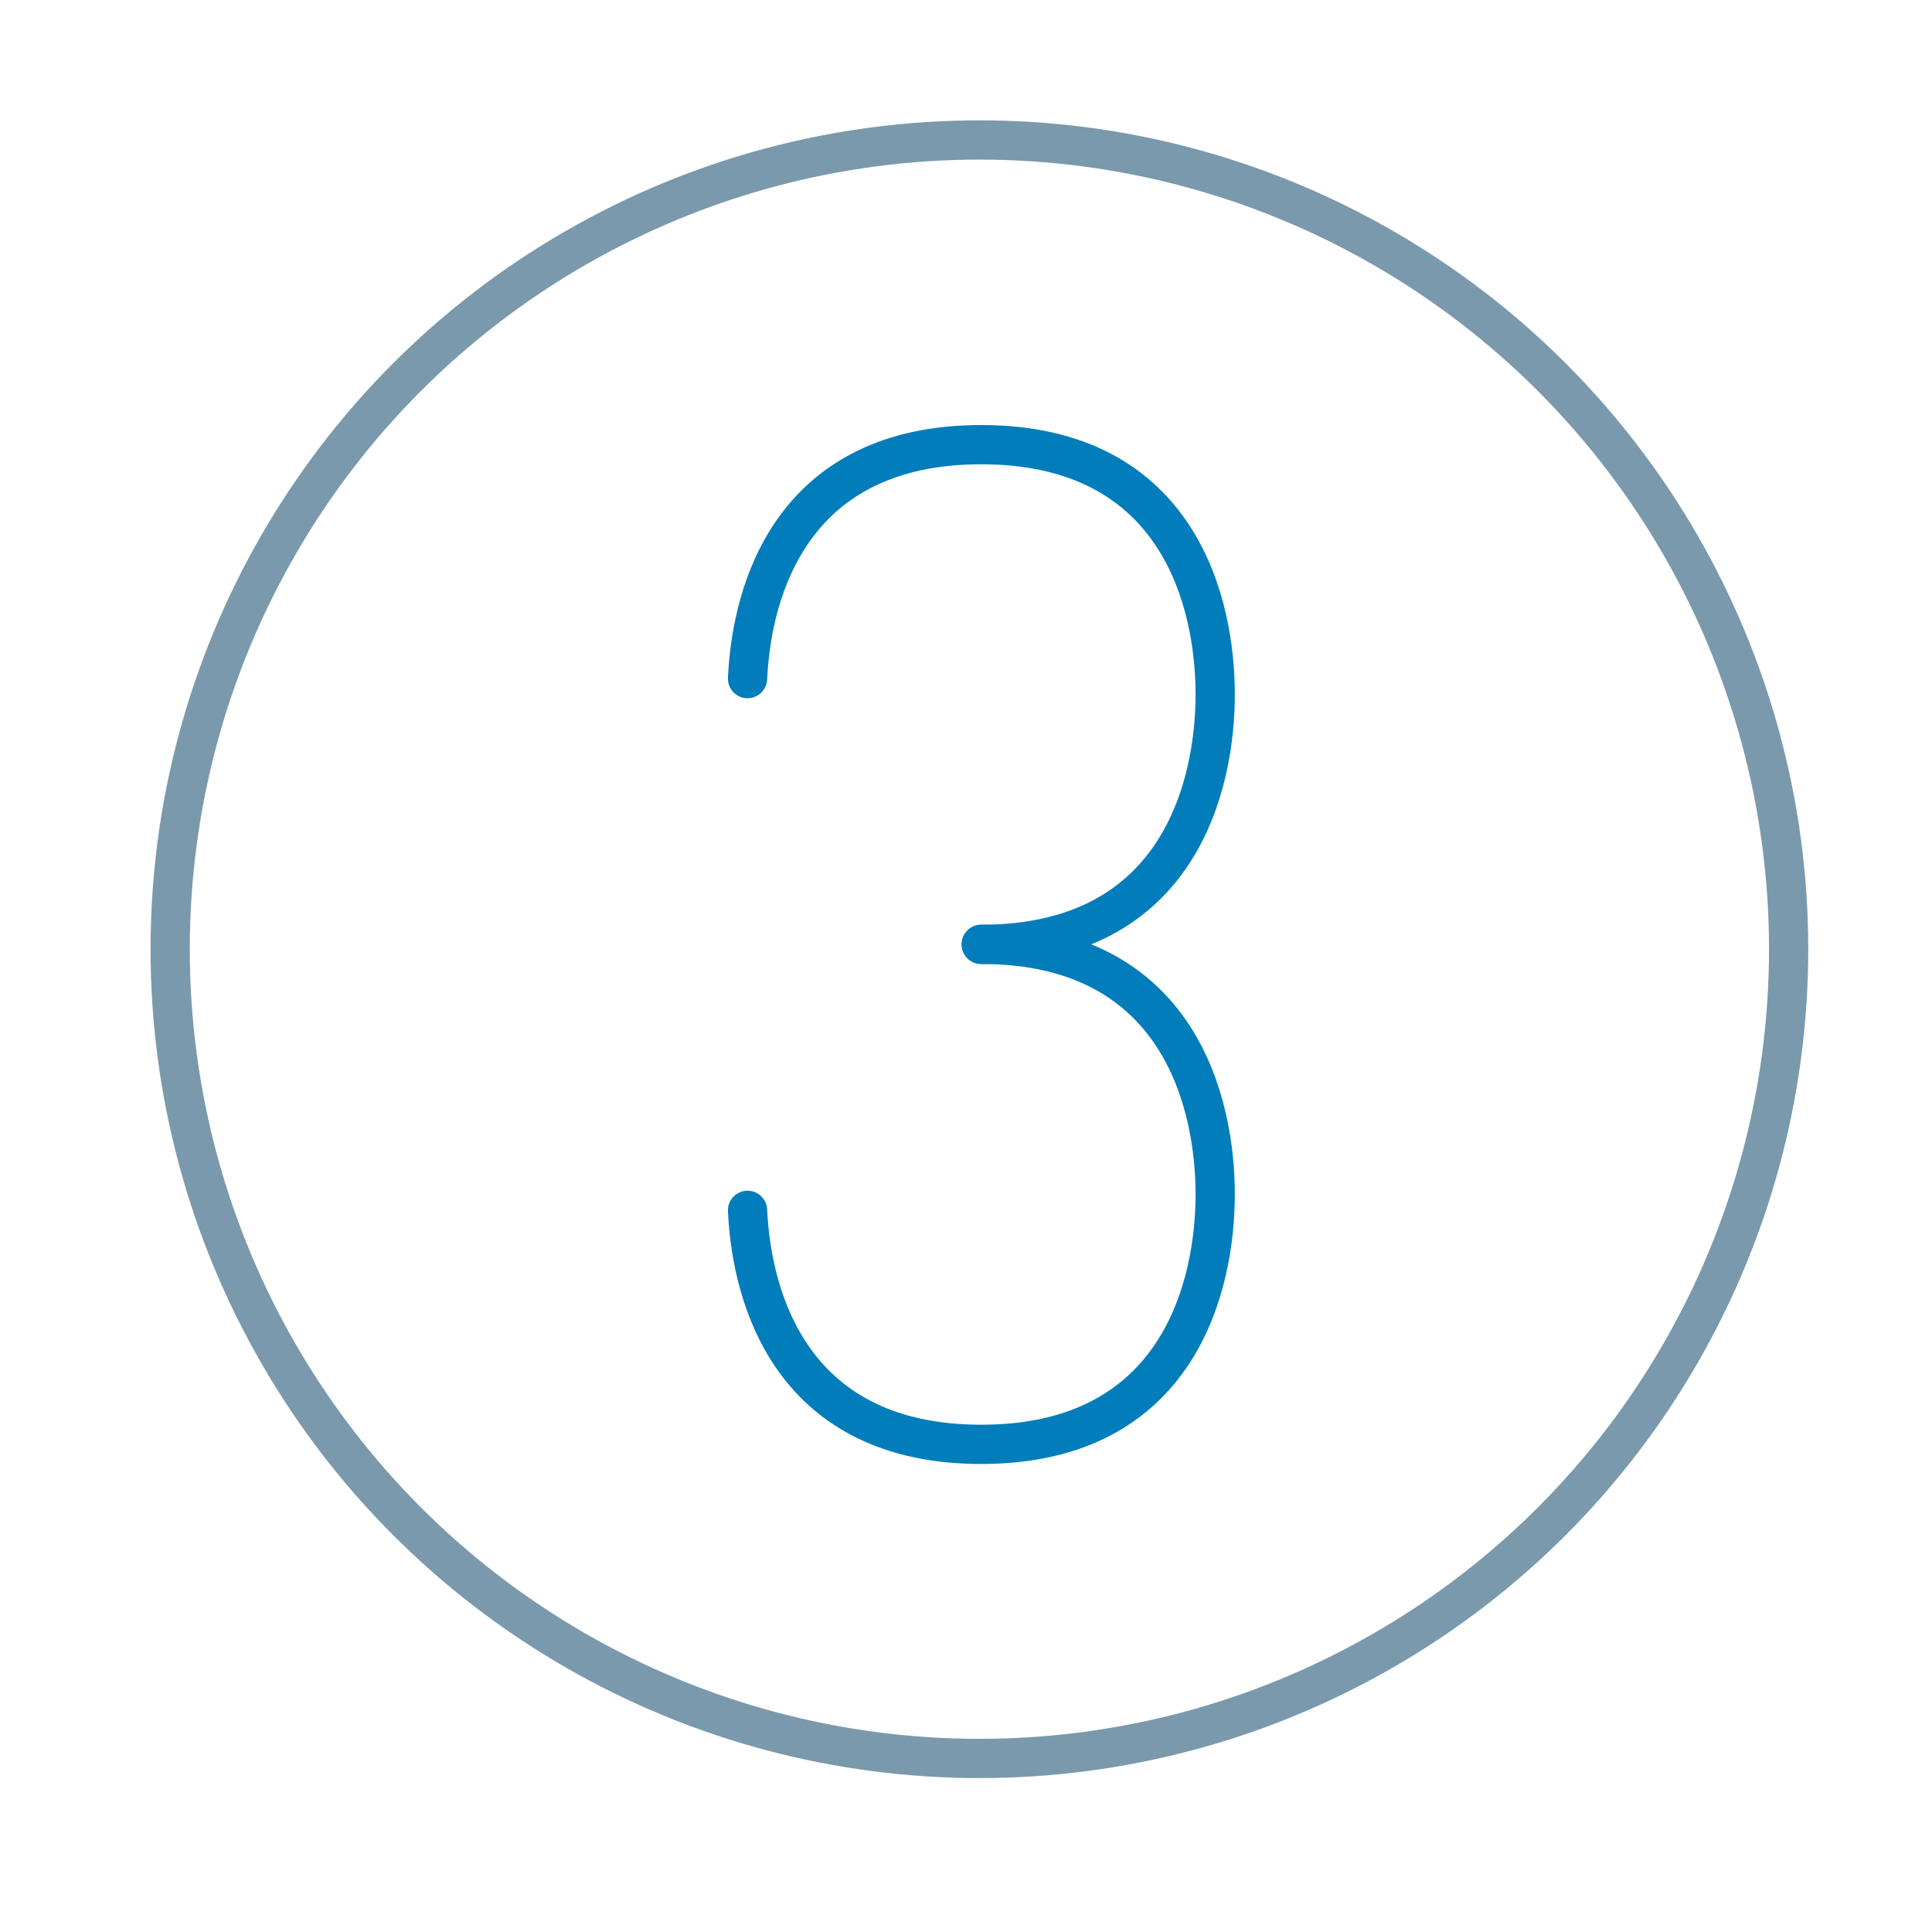
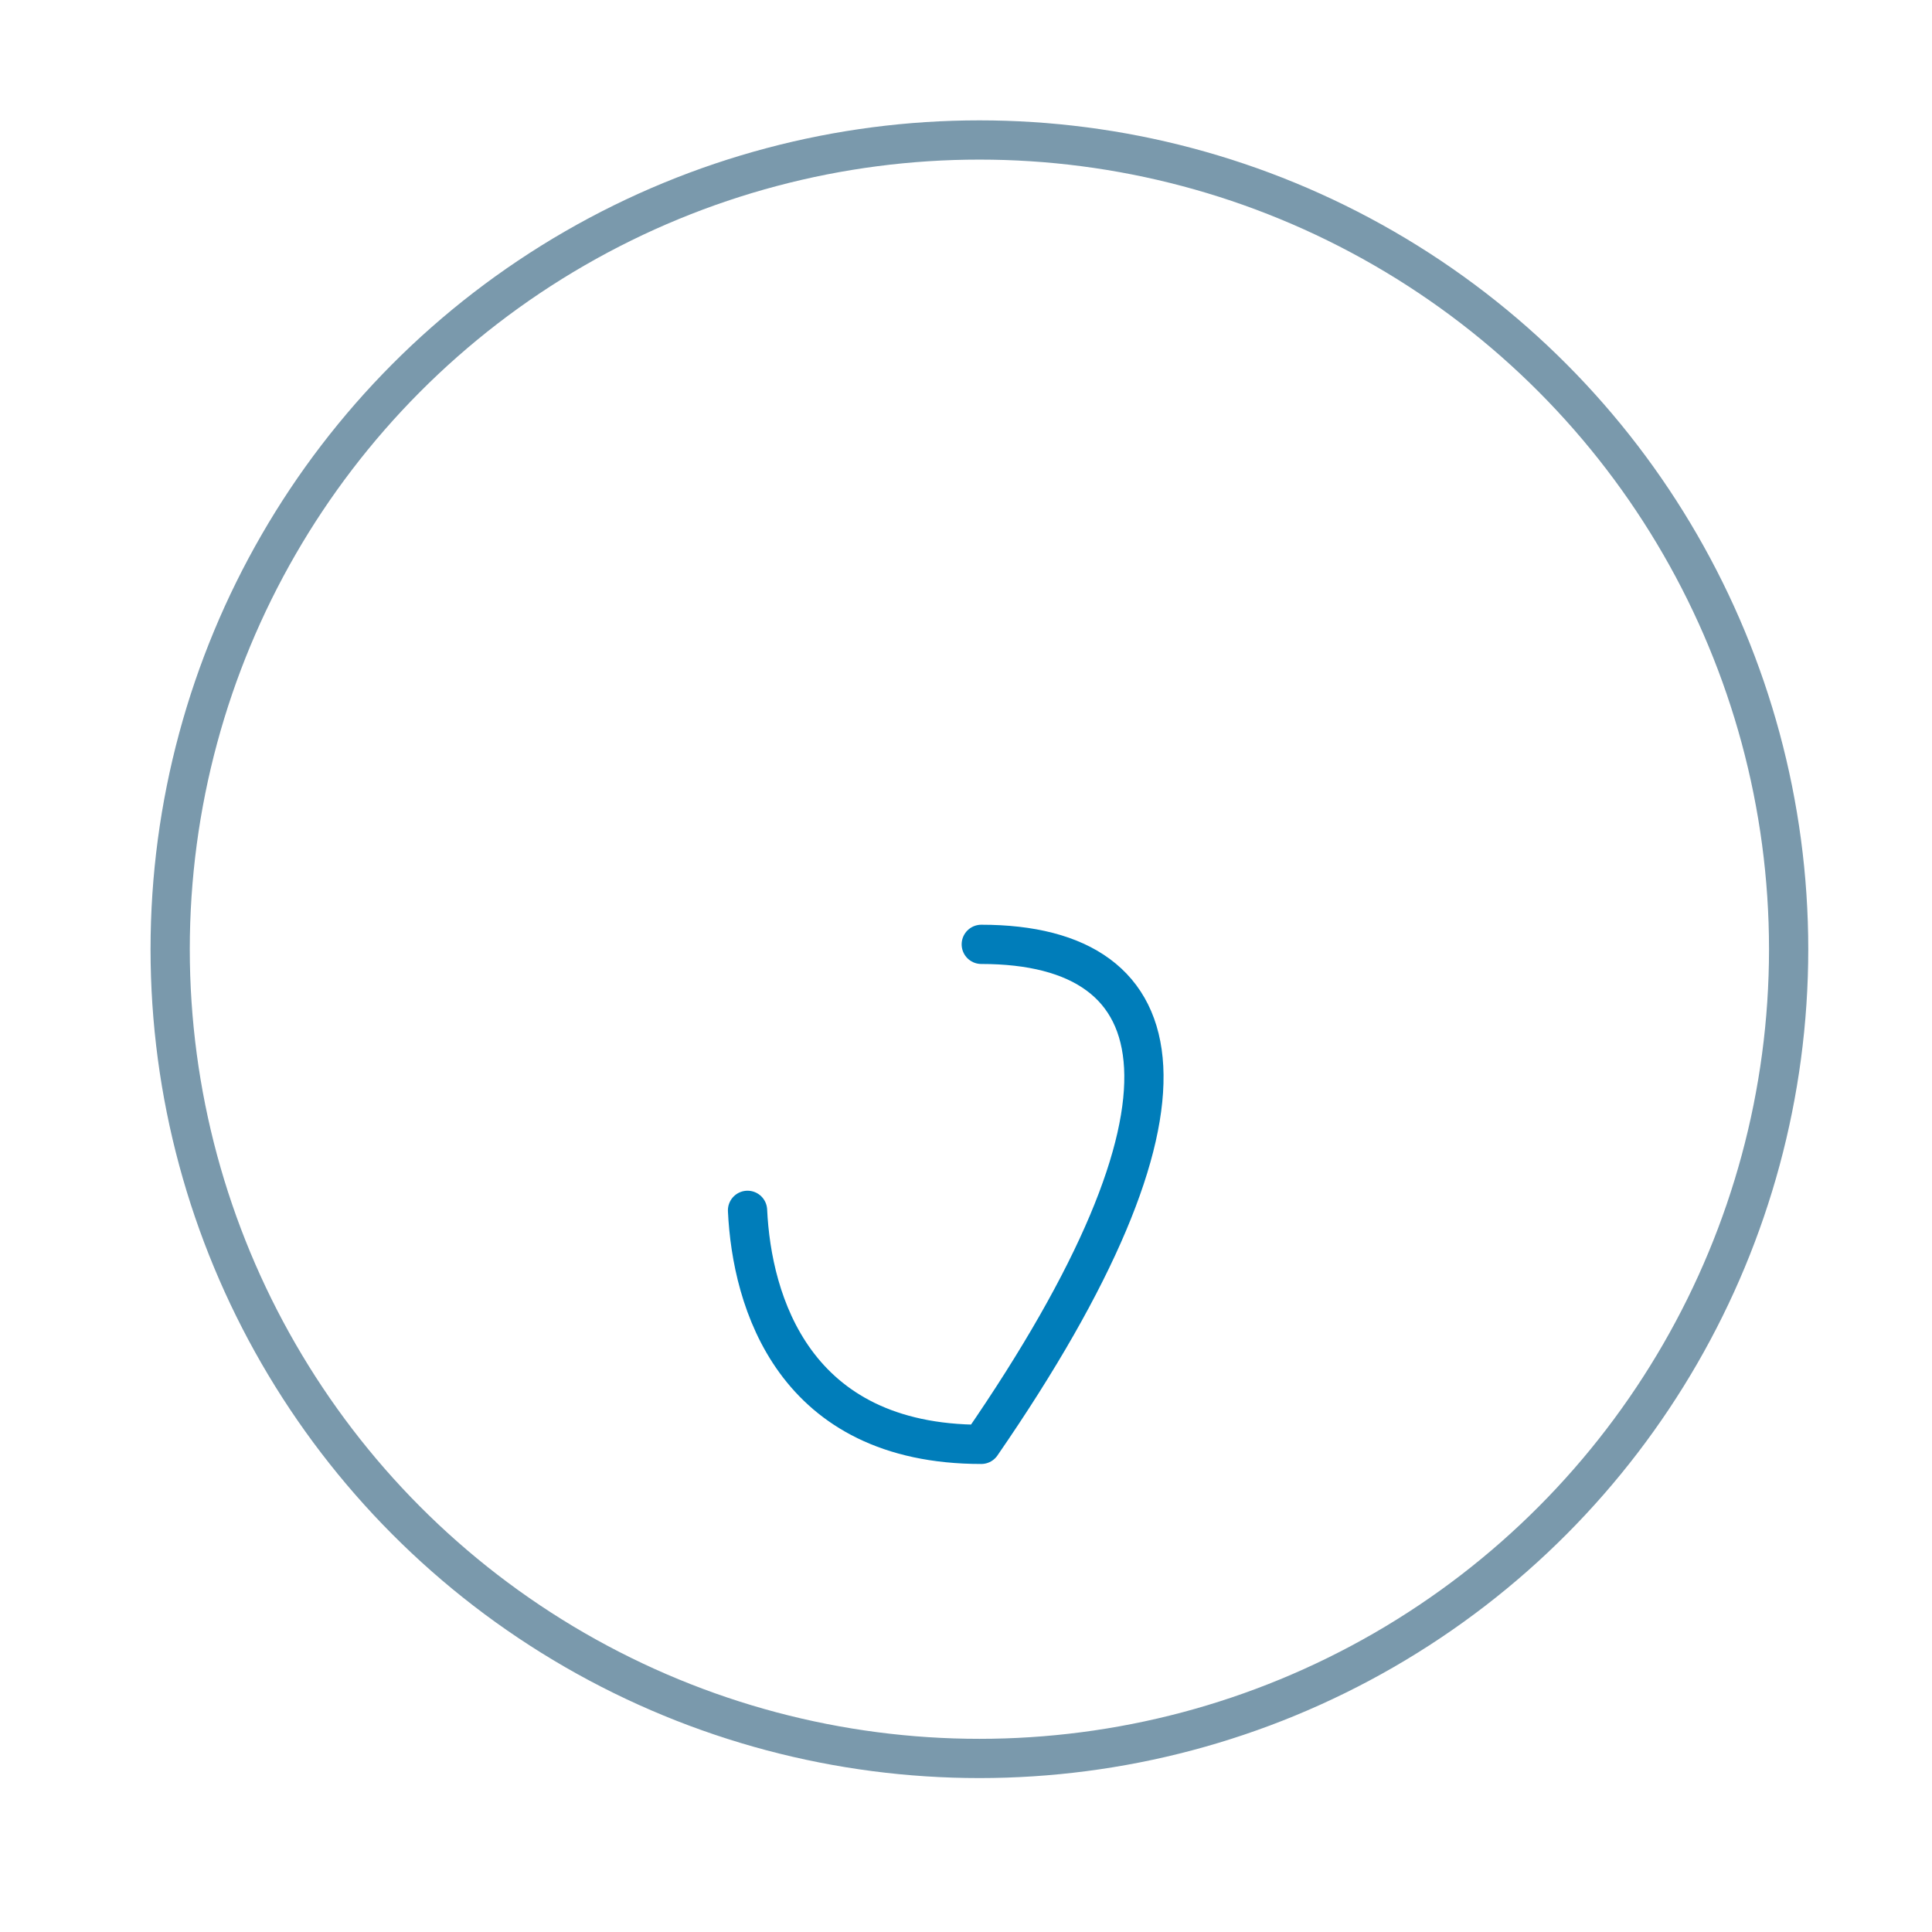
<svg xmlns="http://www.w3.org/2000/svg" width="64px" height="64px" viewBox="0 0 64 64" version="1.1">
  <title>3</title>
  <g id="3" stroke="none" stroke-width="1" fill="none" fill-rule="evenodd" stroke-linecap="round" stroke-linejoin="round">
    <g id="Group" transform="translate(0, -1)" stroke-width="1.3">
      <g id="step3" transform="translate(5.417, 5.417)">
        <circle id="Oval" stroke="#7A99AC" cx="27.027" cy="27.027" r="26.807" />
-         <path d="M19.346,18.063 C19.486,15.041 20.867,10.313 27.089,10.313 C33.686,10.313 34.838,15.626 34.838,18.584 C34.838,21.538 33.686,26.866 27.089,26.866" id="Path" stroke="#007DBA" />
-         <path d="M19.346,35.677 C19.486,38.691 20.867,43.429 27.089,43.429 C33.686,43.429 34.838,38.099 34.838,35.145 C34.838,32.189 33.686,26.866 27.089,26.866" id="Path" stroke="#007DBA" />
+         <path d="M19.346,35.677 C19.486,38.691 20.867,43.429 27.089,43.429 C34.838,32.189 33.686,26.866 27.089,26.866" id="Path" stroke="#007DBA" />
      </g>
    </g>
  </g>
</svg>